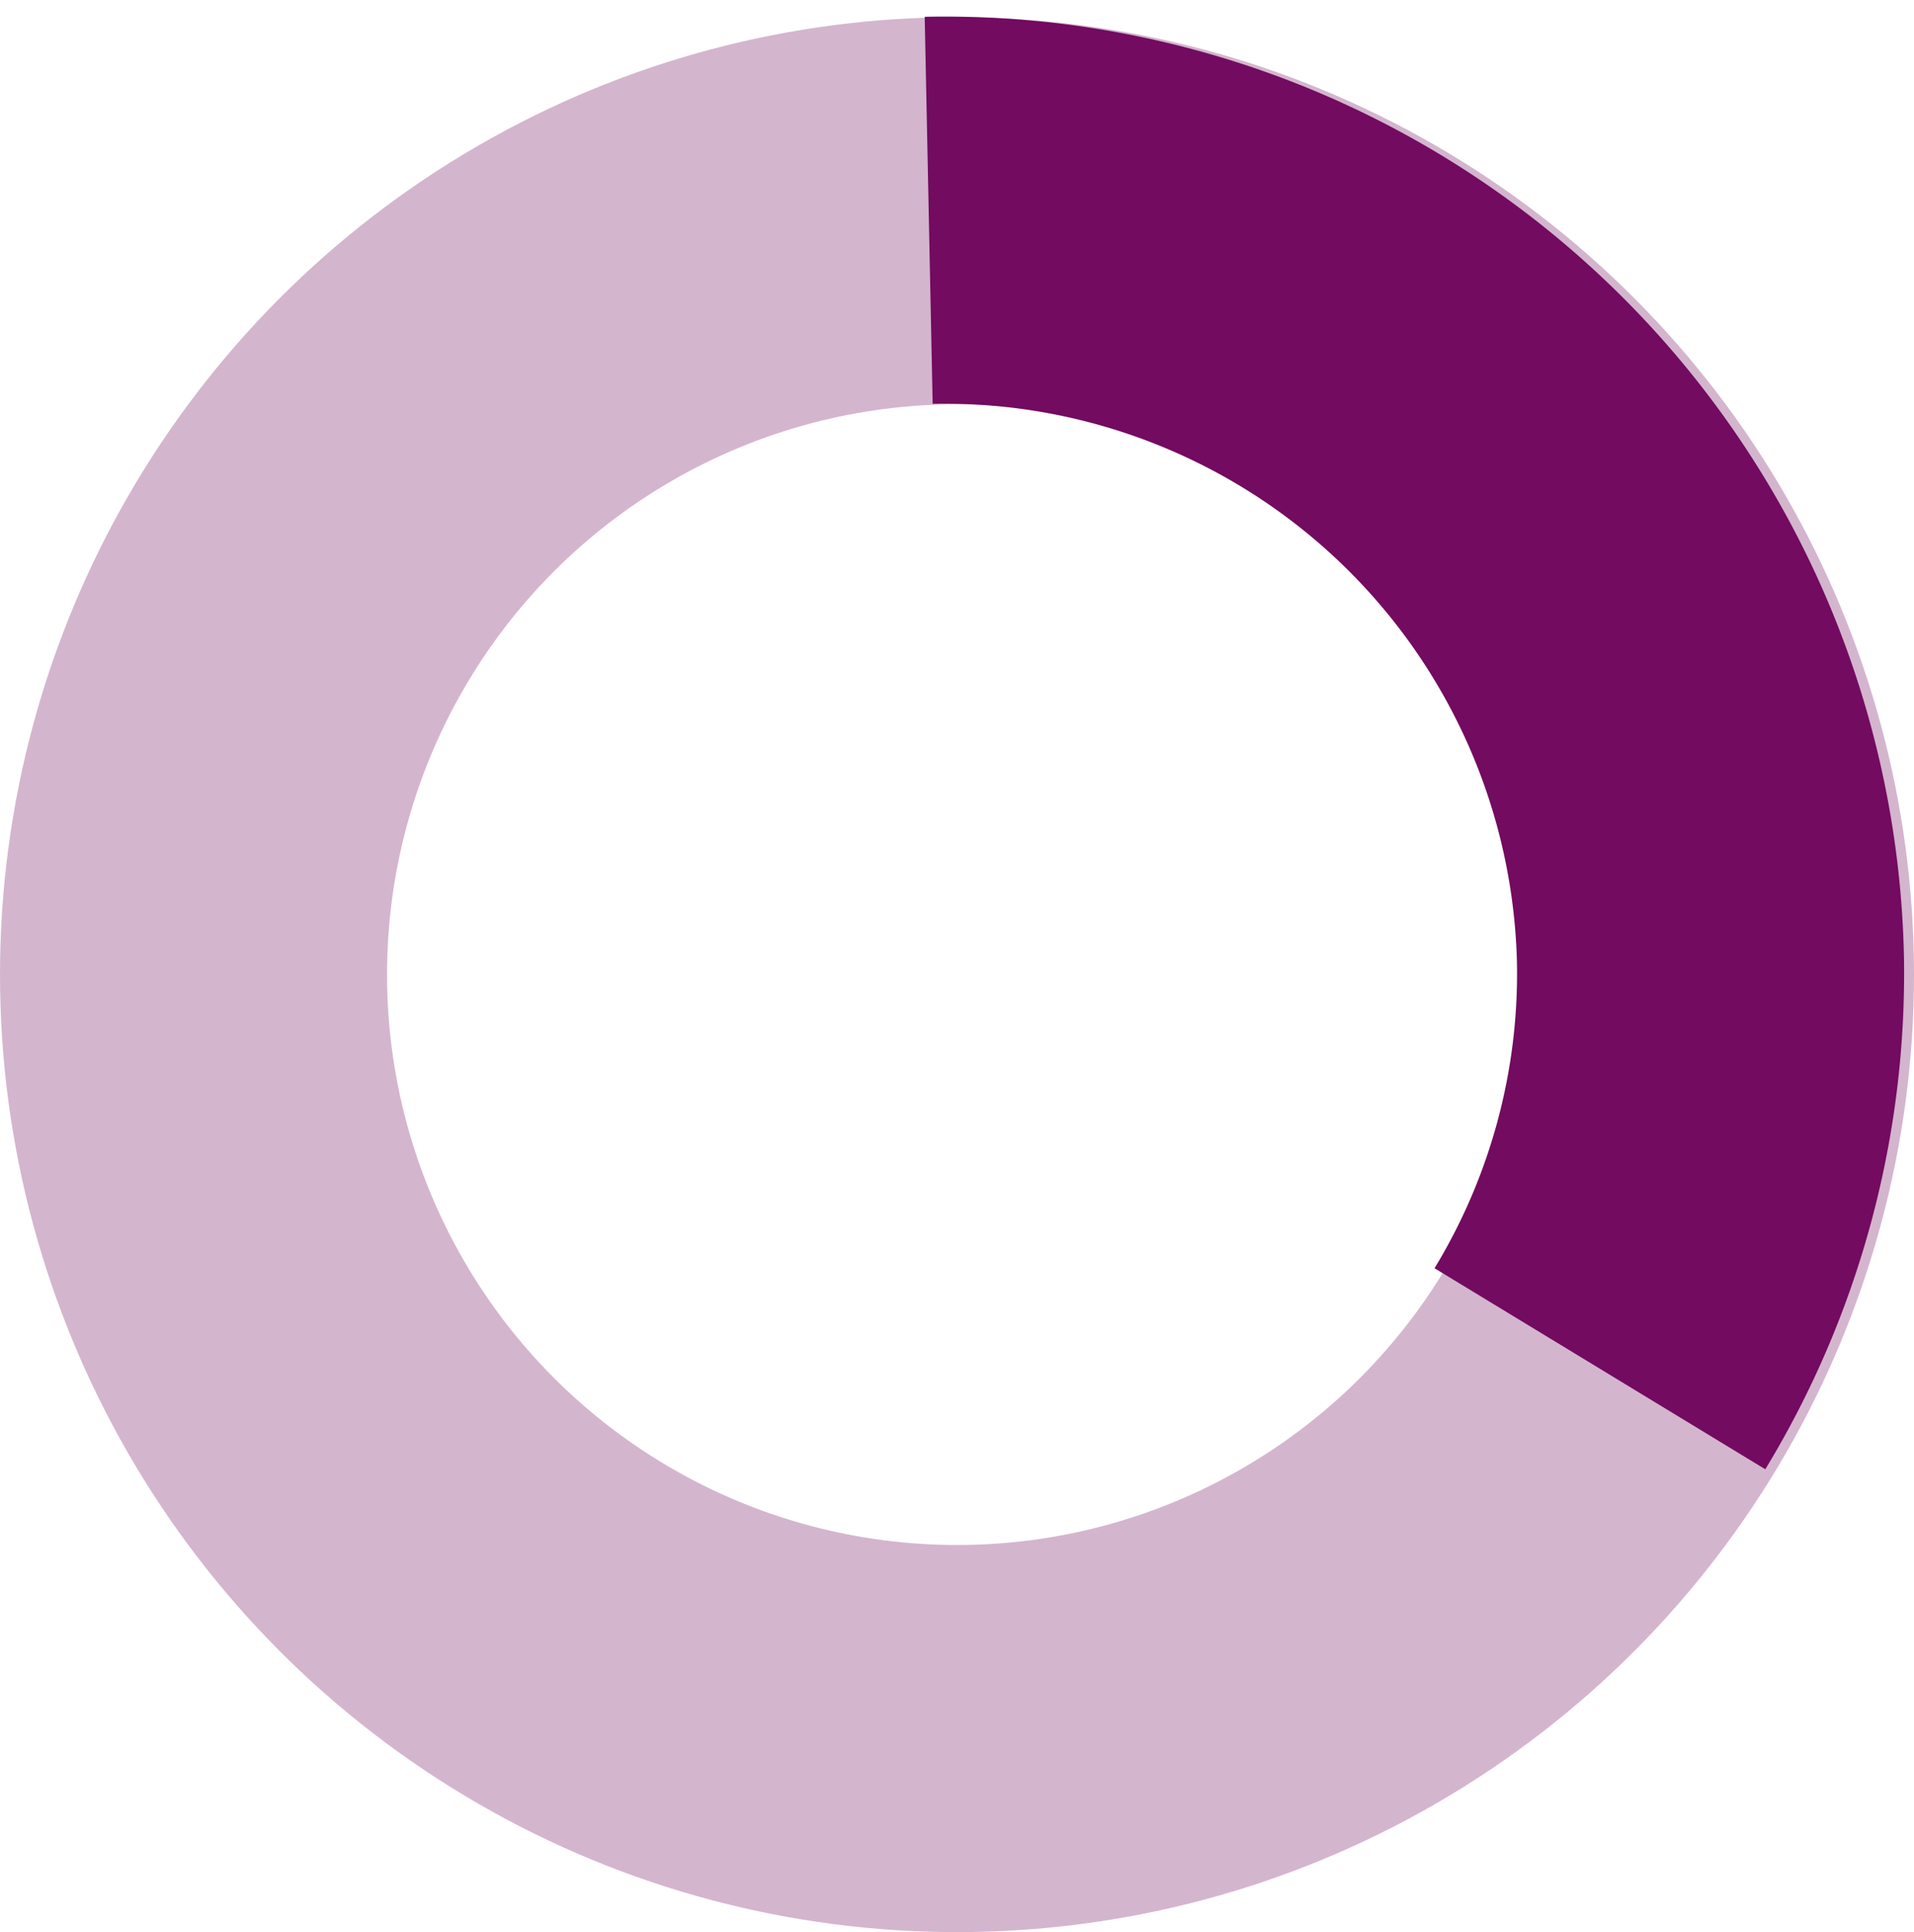
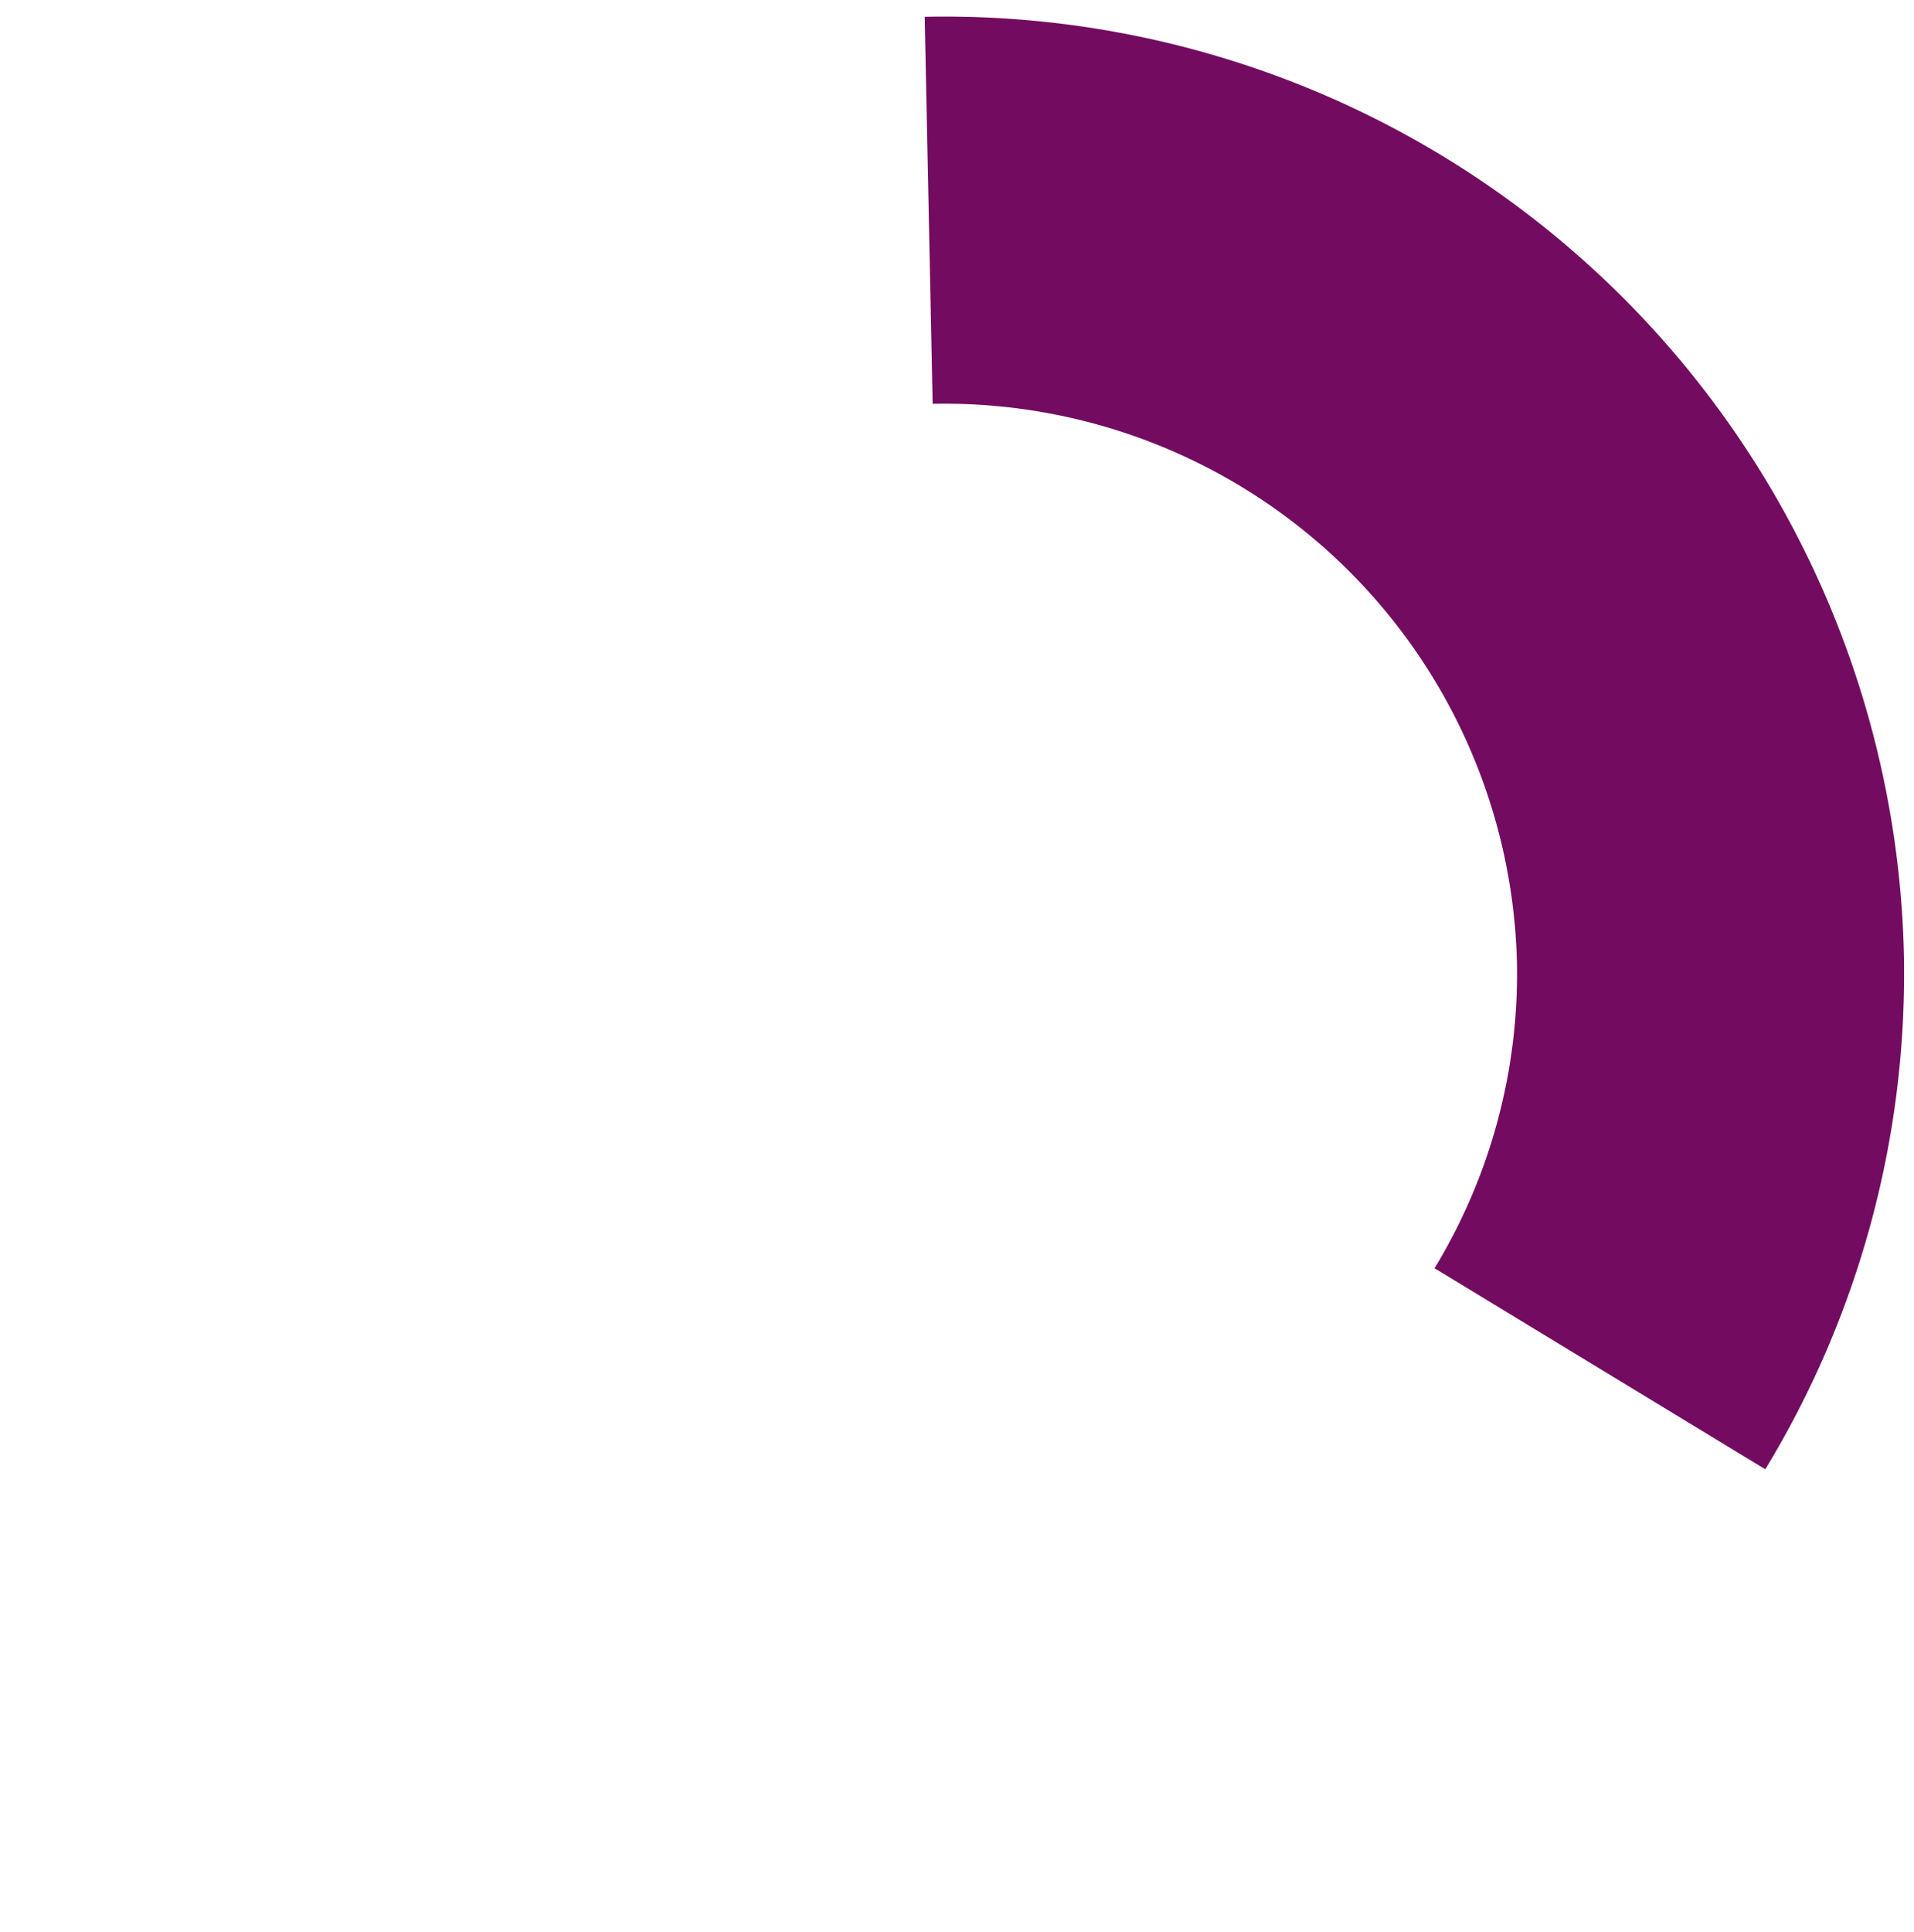
<svg xmlns="http://www.w3.org/2000/svg" width="98.904" height="99.819" viewBox="0 0 98.904 99.819">
  <g transform="translate(-498.824 -1058.144)">
-     <ellipse cx="39.452" cy="39.466" rx="39.452" ry="39.466" transform="translate(508.824 1069.032)" fill="none" stroke="#d4b5ce" stroke-width="20" />
    <path d="M78.9,24.052A39.593,39.593,0,0,1,39.445,63.768a39.326,39.326,0,0,1-20.991-6.08" transform="translate(524.141 1148.317) rotate(-91)" fill="none" stroke="#730b60" stroke-width="20" />
  </g>
</svg>